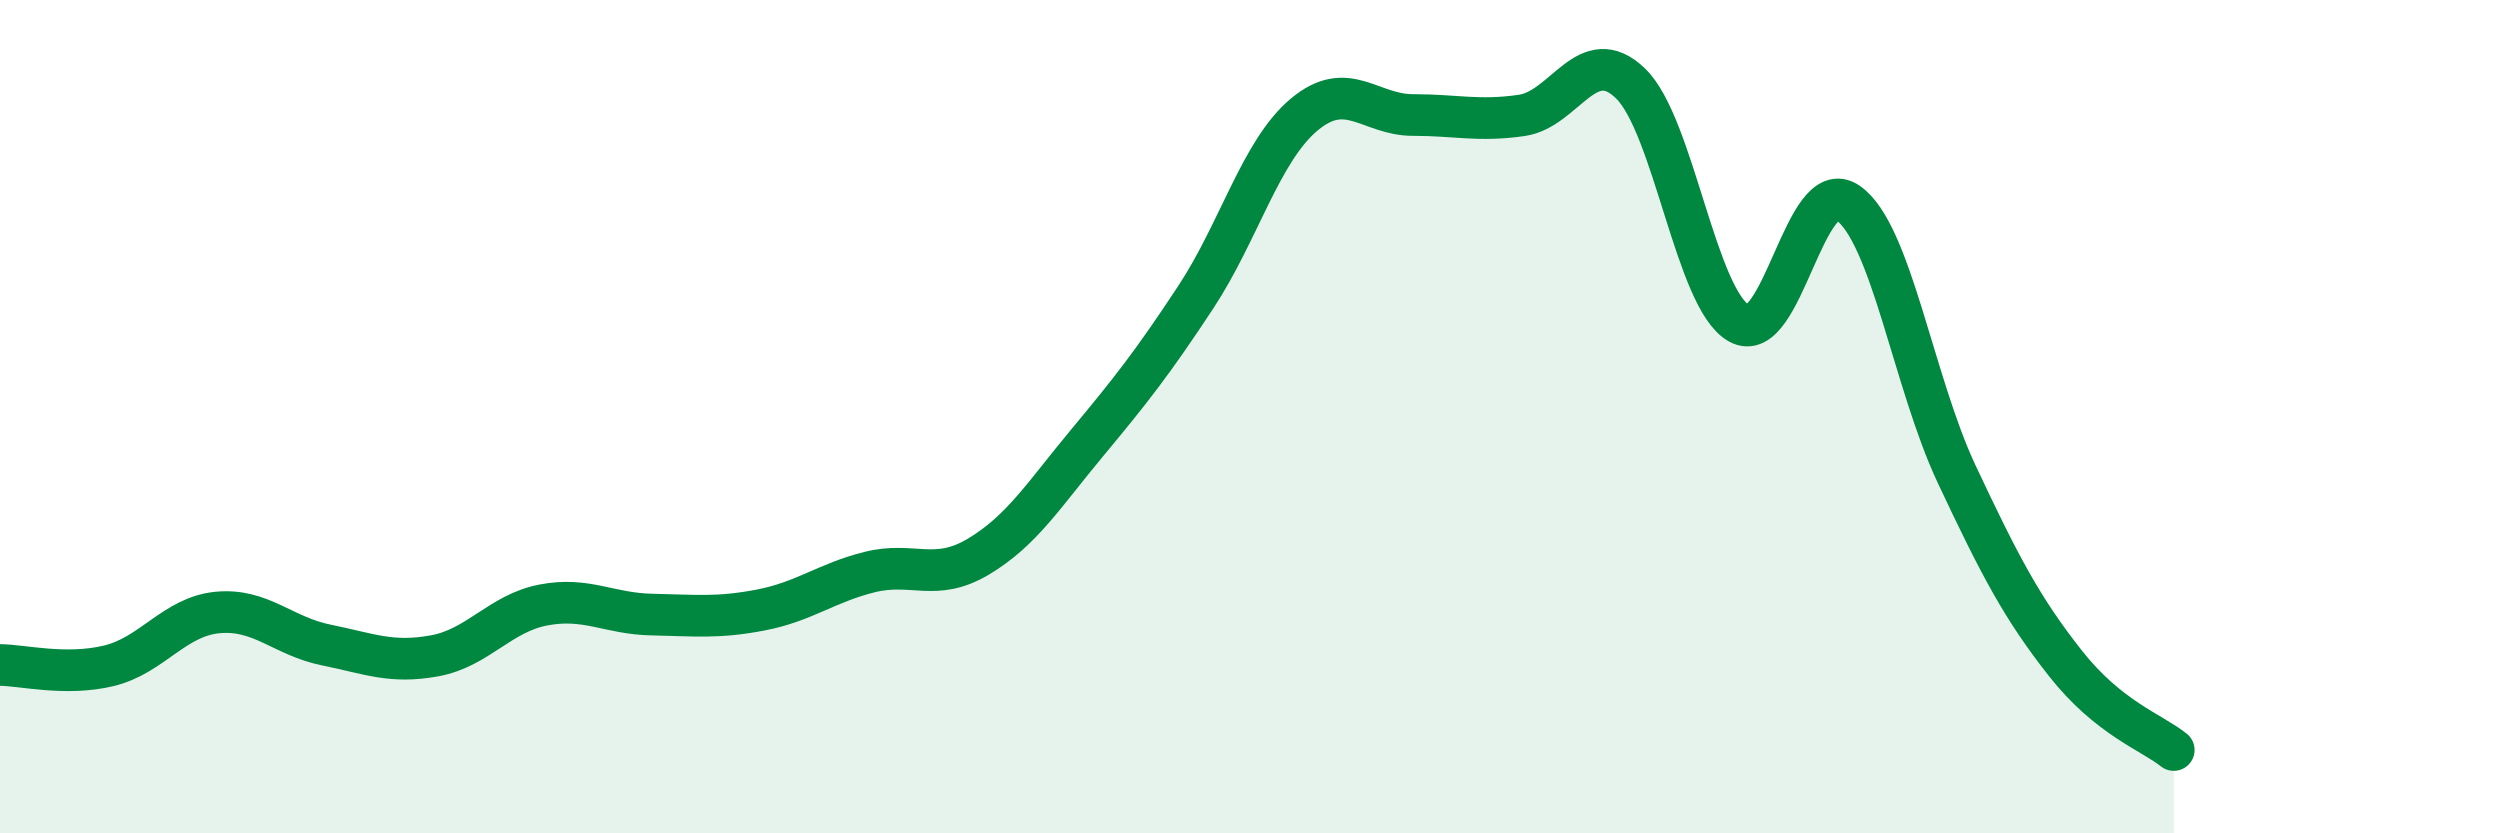
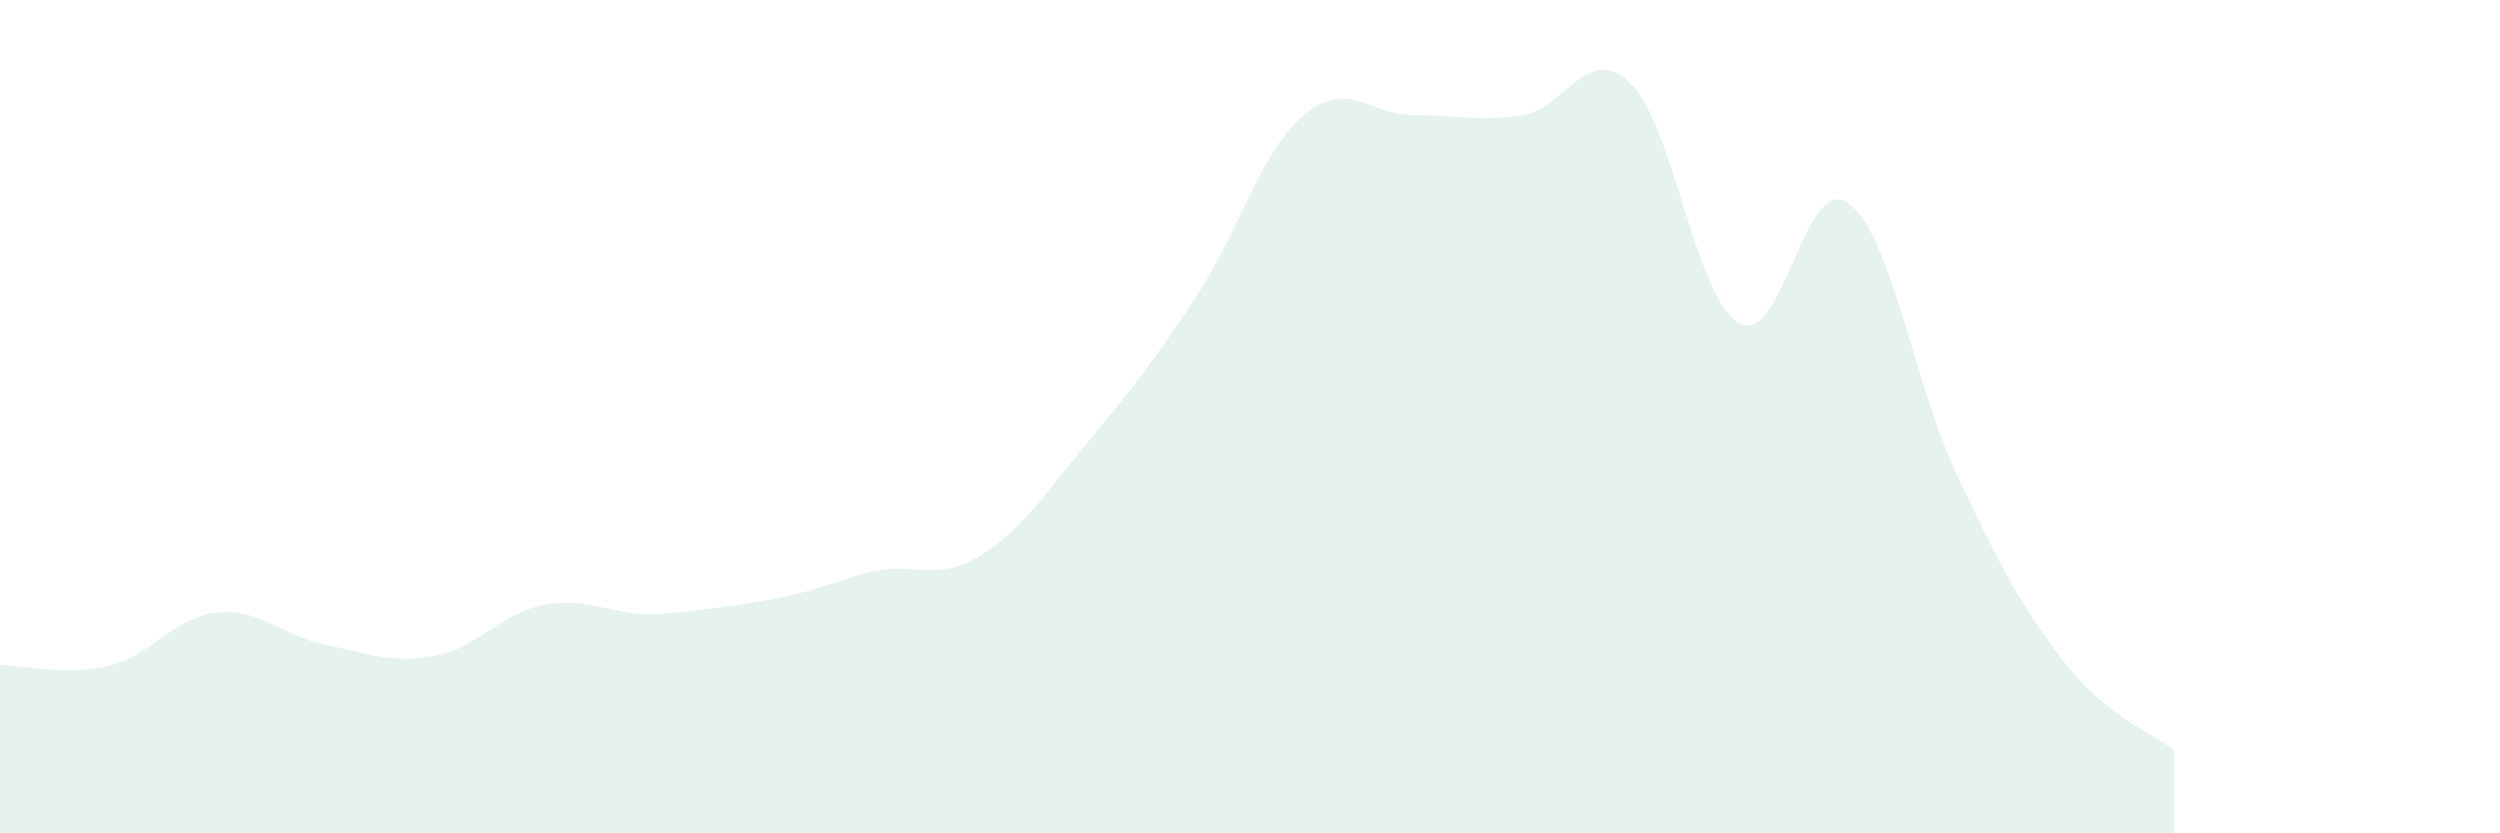
<svg xmlns="http://www.w3.org/2000/svg" width="60" height="20" viewBox="0 0 60 20">
-   <path d="M 0,15.96 C 0.52,15.96 1.57,16.23 2.61,15.98 C 3.65,15.73 4.18,14.8 5.22,14.7 C 6.26,14.6 6.79,15.27 7.83,15.48 C 8.87,15.69 9.39,15.93 10.43,15.74 C 11.47,15.55 12,14.72 13.04,14.52 C 14.08,14.32 14.61,14.73 15.65,14.75 C 16.69,14.77 17.22,14.84 18.26,14.64 C 19.3,14.44 19.83,13.99 20.87,13.73 C 21.91,13.47 22.44,13.98 23.48,13.36 C 24.52,12.74 25.05,11.88 26.09,10.63 C 27.13,9.38 27.66,8.71 28.7,7.13 C 29.74,5.55 30.26,3.62 31.3,2.75 C 32.34,1.88 32.87,2.76 33.91,2.76 C 34.95,2.76 35.48,2.92 36.52,2.77 C 37.56,2.62 38.09,1 39.13,2 C 40.17,3 40.7,7.19 41.74,7.76 C 42.78,8.33 43.31,4.15 44.35,4.87 C 45.39,5.59 45.92,9.17 46.96,11.38 C 48,13.59 48.53,14.6 49.57,15.92 C 50.61,17.24 51.65,17.58 52.17,18L52.17 20L0 20Z" fill="#008740" opacity="0.1" stroke-linecap="round" stroke-linejoin="round" />
-   <path d="M 0,15.96 C 0.52,15.96 1.57,16.23 2.61,15.98 C 3.65,15.73 4.18,14.8 5.22,14.7 C 6.26,14.6 6.79,15.27 7.83,15.48 C 8.87,15.69 9.39,15.93 10.43,15.74 C 11.47,15.55 12,14.72 13.04,14.52 C 14.08,14.32 14.61,14.73 15.65,14.75 C 16.69,14.77 17.22,14.84 18.26,14.64 C 19.3,14.44 19.83,13.99 20.87,13.73 C 21.91,13.47 22.44,13.98 23.48,13.36 C 24.52,12.74 25.05,11.88 26.09,10.63 C 27.13,9.38 27.66,8.71 28.7,7.13 C 29.74,5.55 30.26,3.62 31.3,2.75 C 32.34,1.88 32.87,2.76 33.91,2.76 C 34.95,2.76 35.48,2.92 36.52,2.77 C 37.56,2.62 38.09,1 39.13,2 C 40.17,3 40.7,7.19 41.74,7.76 C 42.78,8.33 43.31,4.15 44.35,4.87 C 45.39,5.59 45.92,9.17 46.96,11.38 C 48,13.59 48.53,14.6 49.57,15.92 C 50.61,17.24 51.65,17.58 52.17,18" stroke="#008740" stroke-width="1" fill="none" stroke-linecap="round" stroke-linejoin="round" />
+   <path d="M 0,15.96 C 0.52,15.96 1.57,16.23 2.61,15.98 C 3.65,15.73 4.18,14.8 5.22,14.7 C 6.26,14.6 6.79,15.27 7.83,15.48 C 8.87,15.69 9.39,15.93 10.43,15.74 C 11.47,15.55 12,14.72 13.04,14.52 C 14.08,14.32 14.61,14.73 15.65,14.75 C 19.3,14.44 19.83,13.99 20.87,13.73 C 21.91,13.47 22.44,13.98 23.48,13.36 C 24.52,12.74 25.05,11.88 26.09,10.63 C 27.13,9.38 27.66,8.71 28.7,7.13 C 29.74,5.55 30.26,3.62 31.3,2.75 C 32.34,1.88 32.87,2.76 33.91,2.76 C 34.95,2.76 35.48,2.92 36.52,2.77 C 37.56,2.62 38.09,1 39.13,2 C 40.17,3 40.7,7.19 41.74,7.76 C 42.78,8.33 43.31,4.15 44.35,4.87 C 45.39,5.59 45.92,9.17 46.96,11.38 C 48,13.59 48.53,14.6 49.57,15.92 C 50.61,17.24 51.65,17.58 52.17,18L52.17 20L0 20Z" fill="#008740" opacity="0.1" stroke-linecap="round" stroke-linejoin="round" />
</svg>